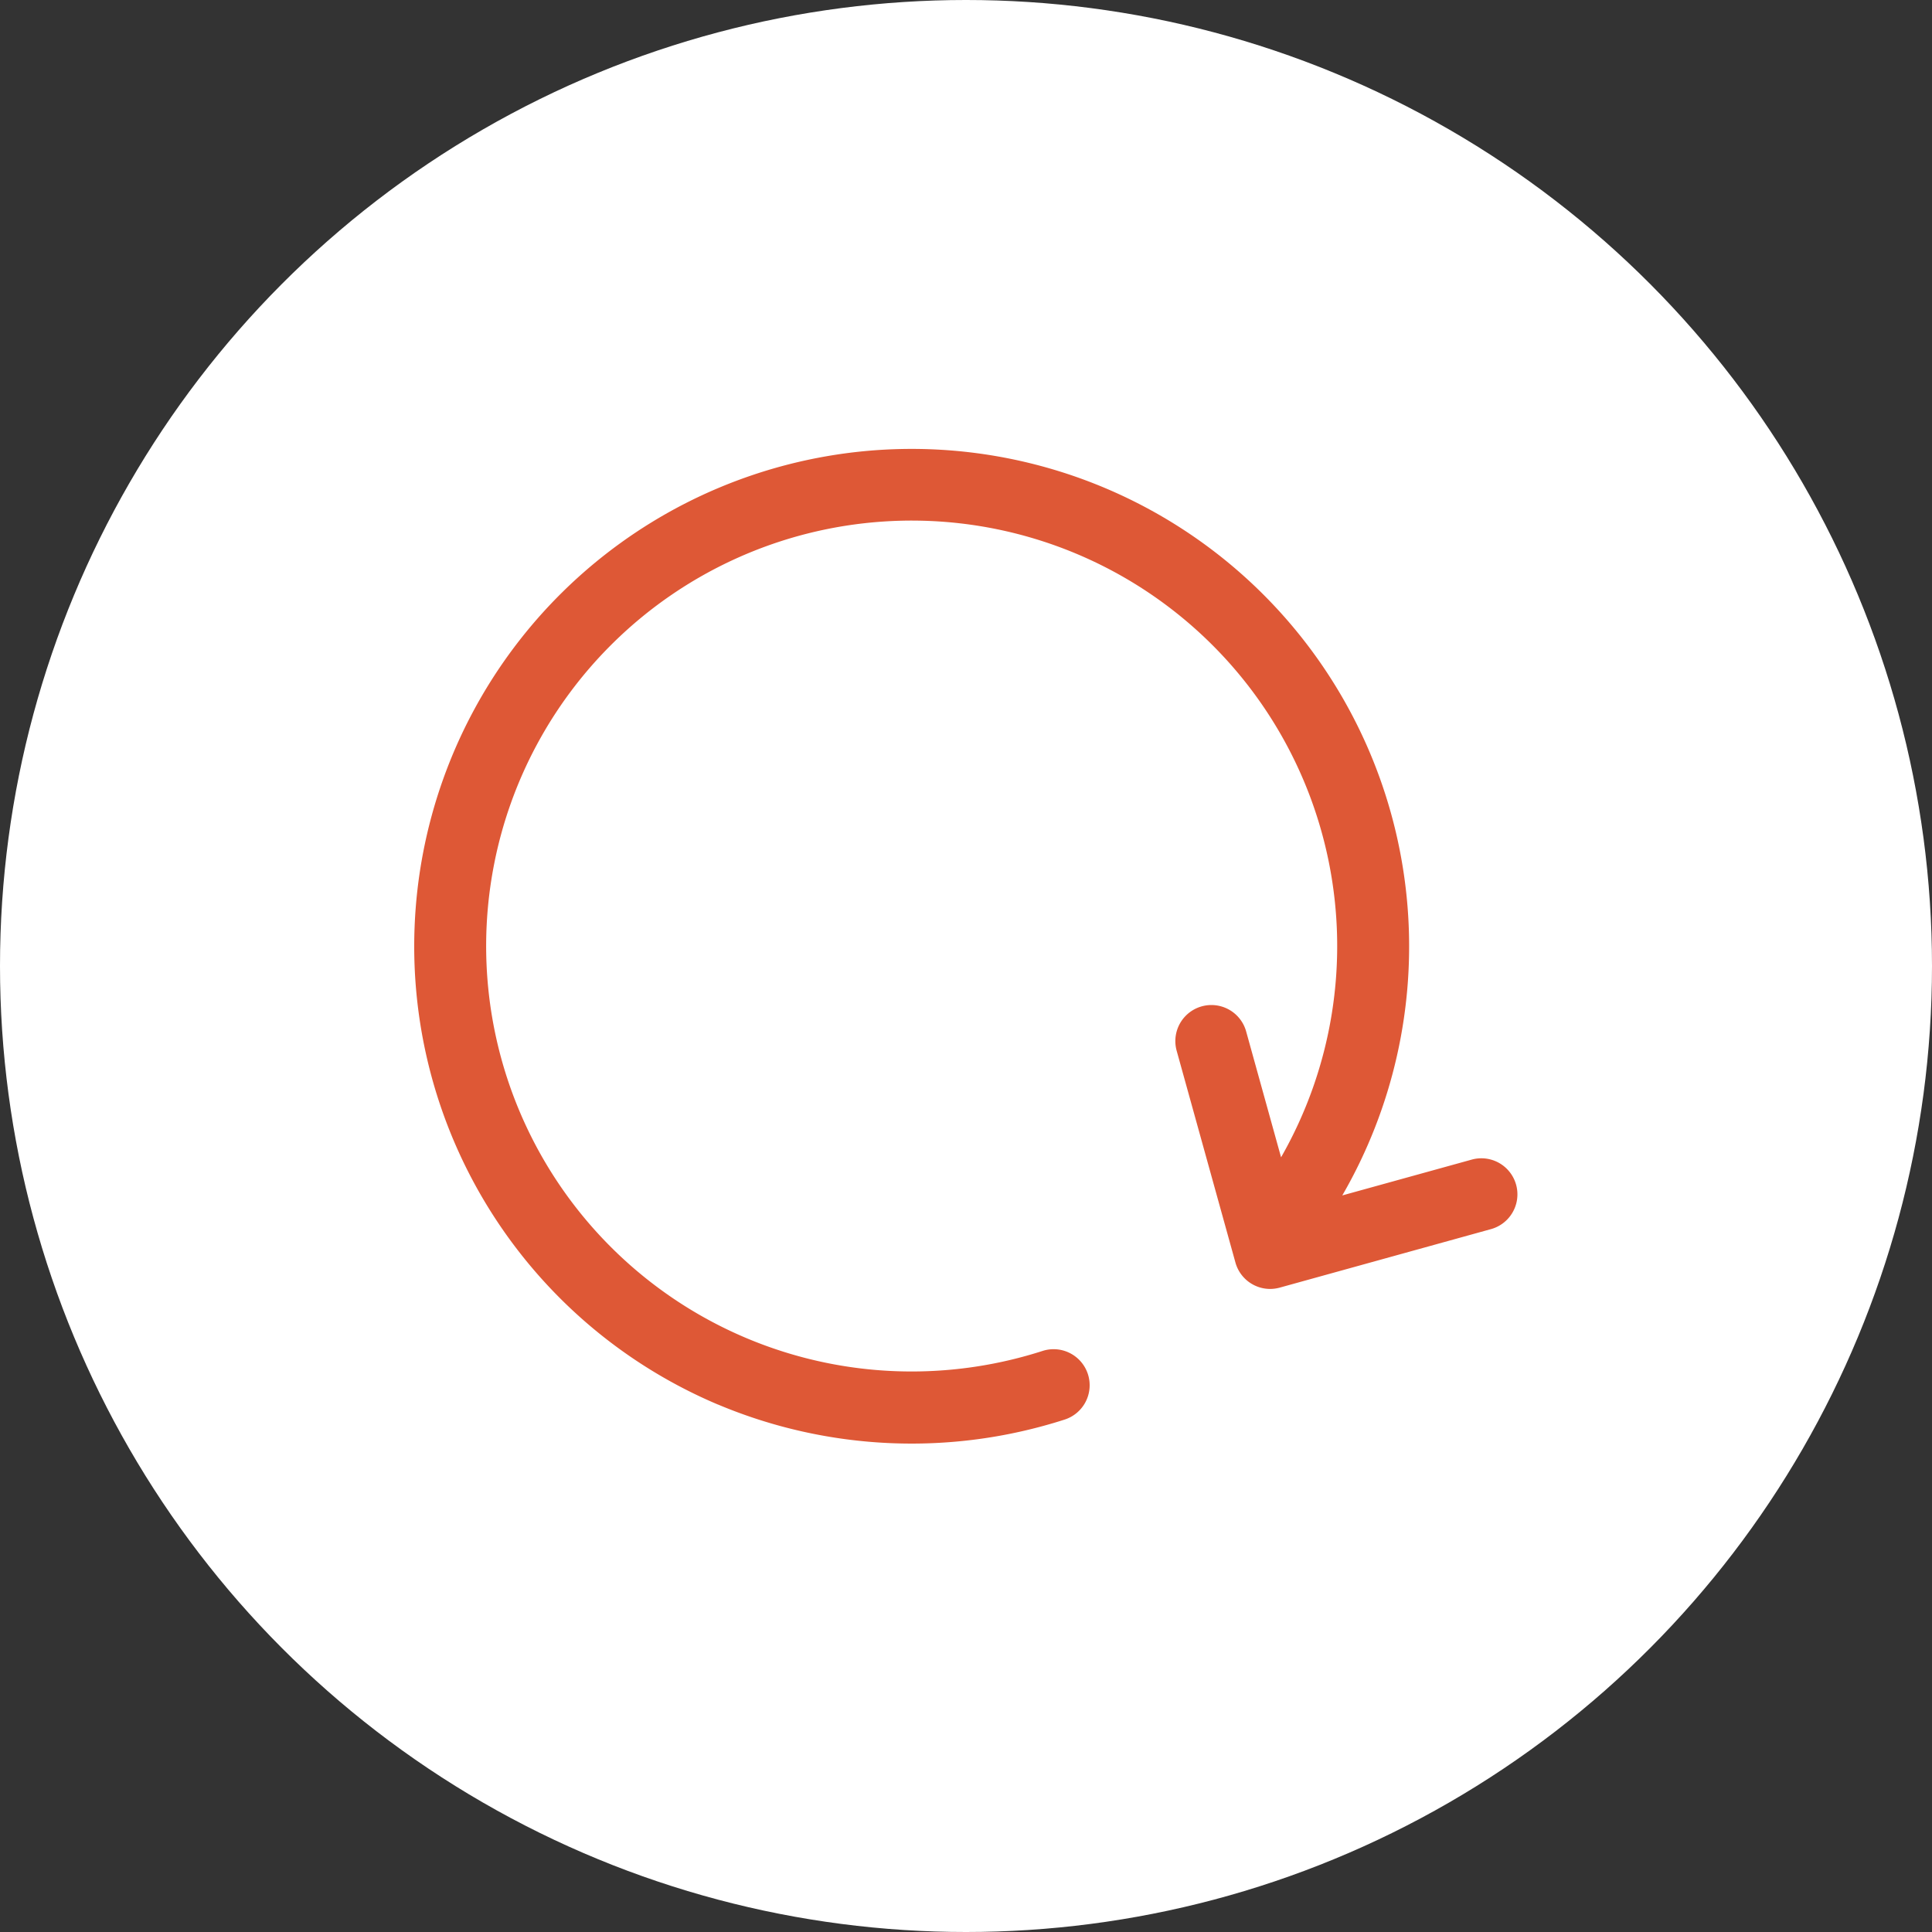
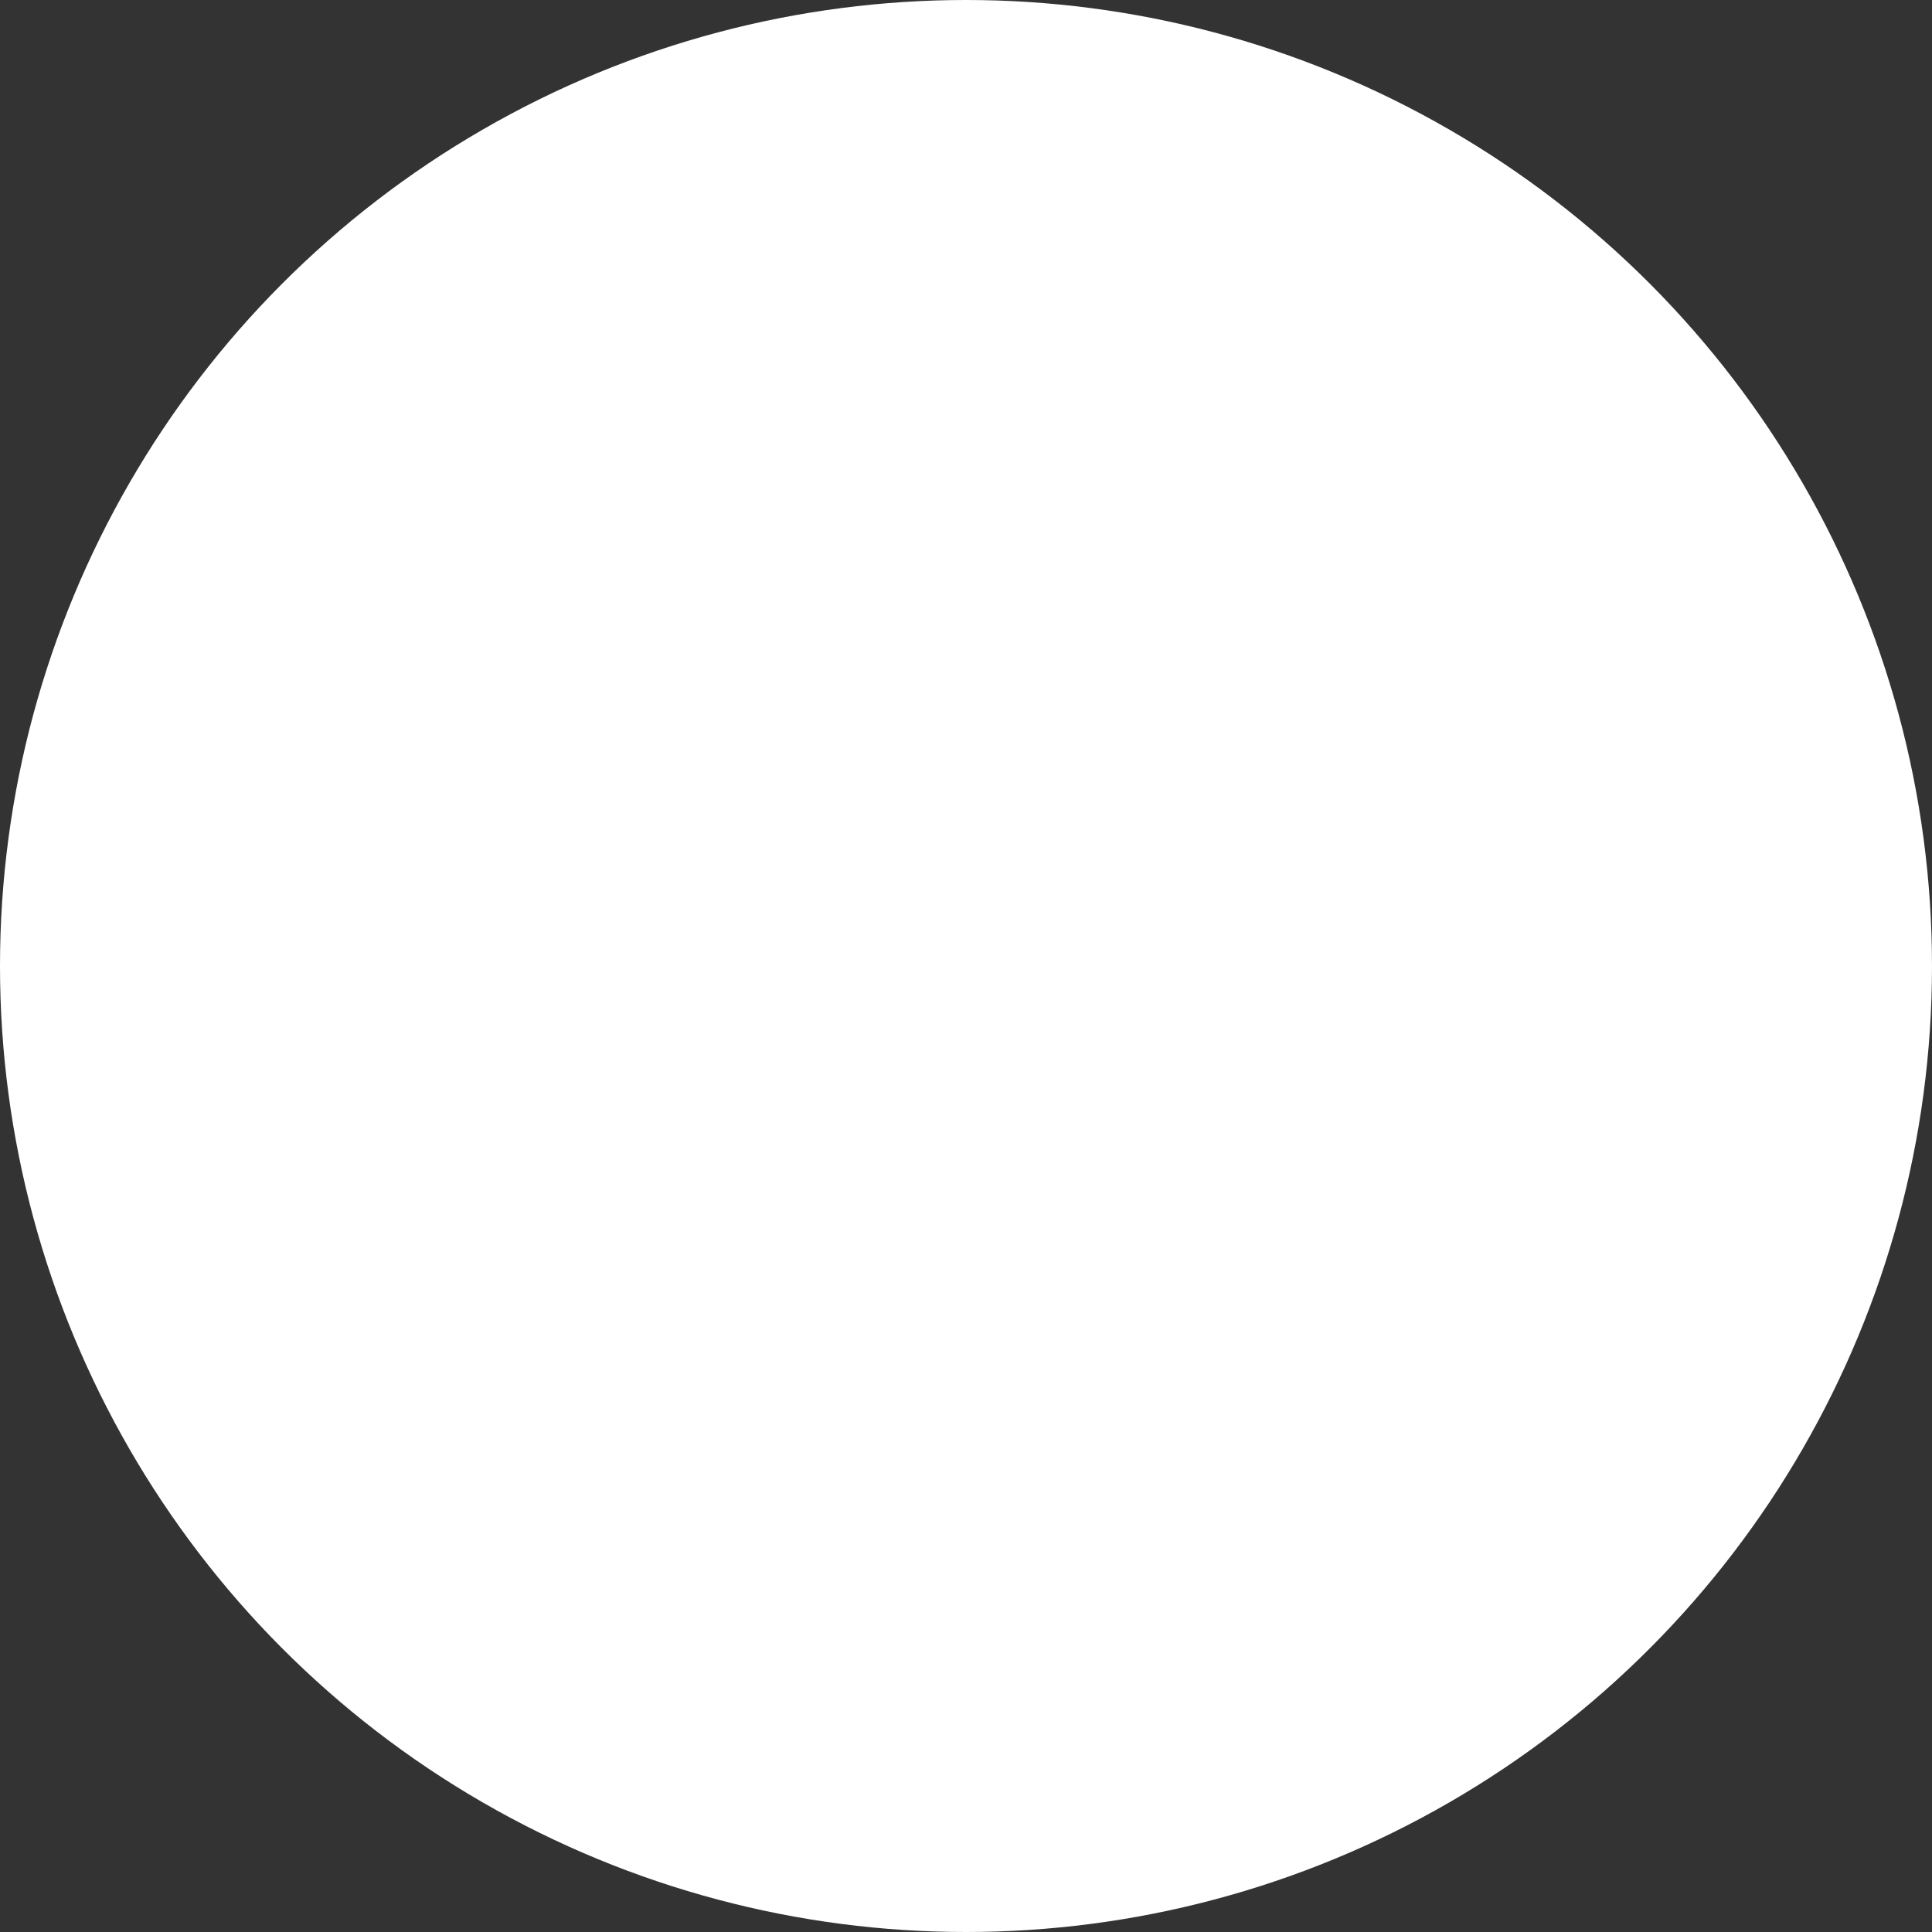
<svg xmlns="http://www.w3.org/2000/svg" width="112" height="112" viewBox="0 0 112 112">
  <rect x="0" y="0" width="112" height="112" fill="#333333" stroke="none" />
  <g id="Group_278" data-name="Group 278" transform="translate(-1142 -1237.5)">
    <circle id="Ellipse_3" data-name="Ellipse 3" cx="56" cy="56" r="56" transform="translate(1142 1237.5)" fill="#fff" />
    <g id="Icon-Lifecycle" transform="translate(1166 1261.5)">
      <rect id="Rectangle_77" data-name="Rectangle 77" width="64" height="64" fill="none" />
-       <path id="Union_2" data-name="Union 2" d="M17.615,55.421A28.838,28.838,0,1,1,53.814,43.3l7.538-2.086a2.091,2.091,0,0,1,1.115,4.03l-12.277,3.4a2.122,2.122,0,0,1-.559.077,2.089,2.089,0,0,1-2.012-1.532L44.212,34.912a2.09,2.09,0,0,1,4.029-1.117l2.024,7.295A24.667,24.667,0,0,0,11.407,11.406a24.661,24.661,0,0,0,17.438,42.1,24.786,24.786,0,0,0,7.578-1.186A2.09,2.09,0,1,1,37.7,56.3a28.952,28.952,0,0,1-20.084-.881Z" transform="translate(0 2)" fill="#de5836" />
    </g>
  </g>
</svg>